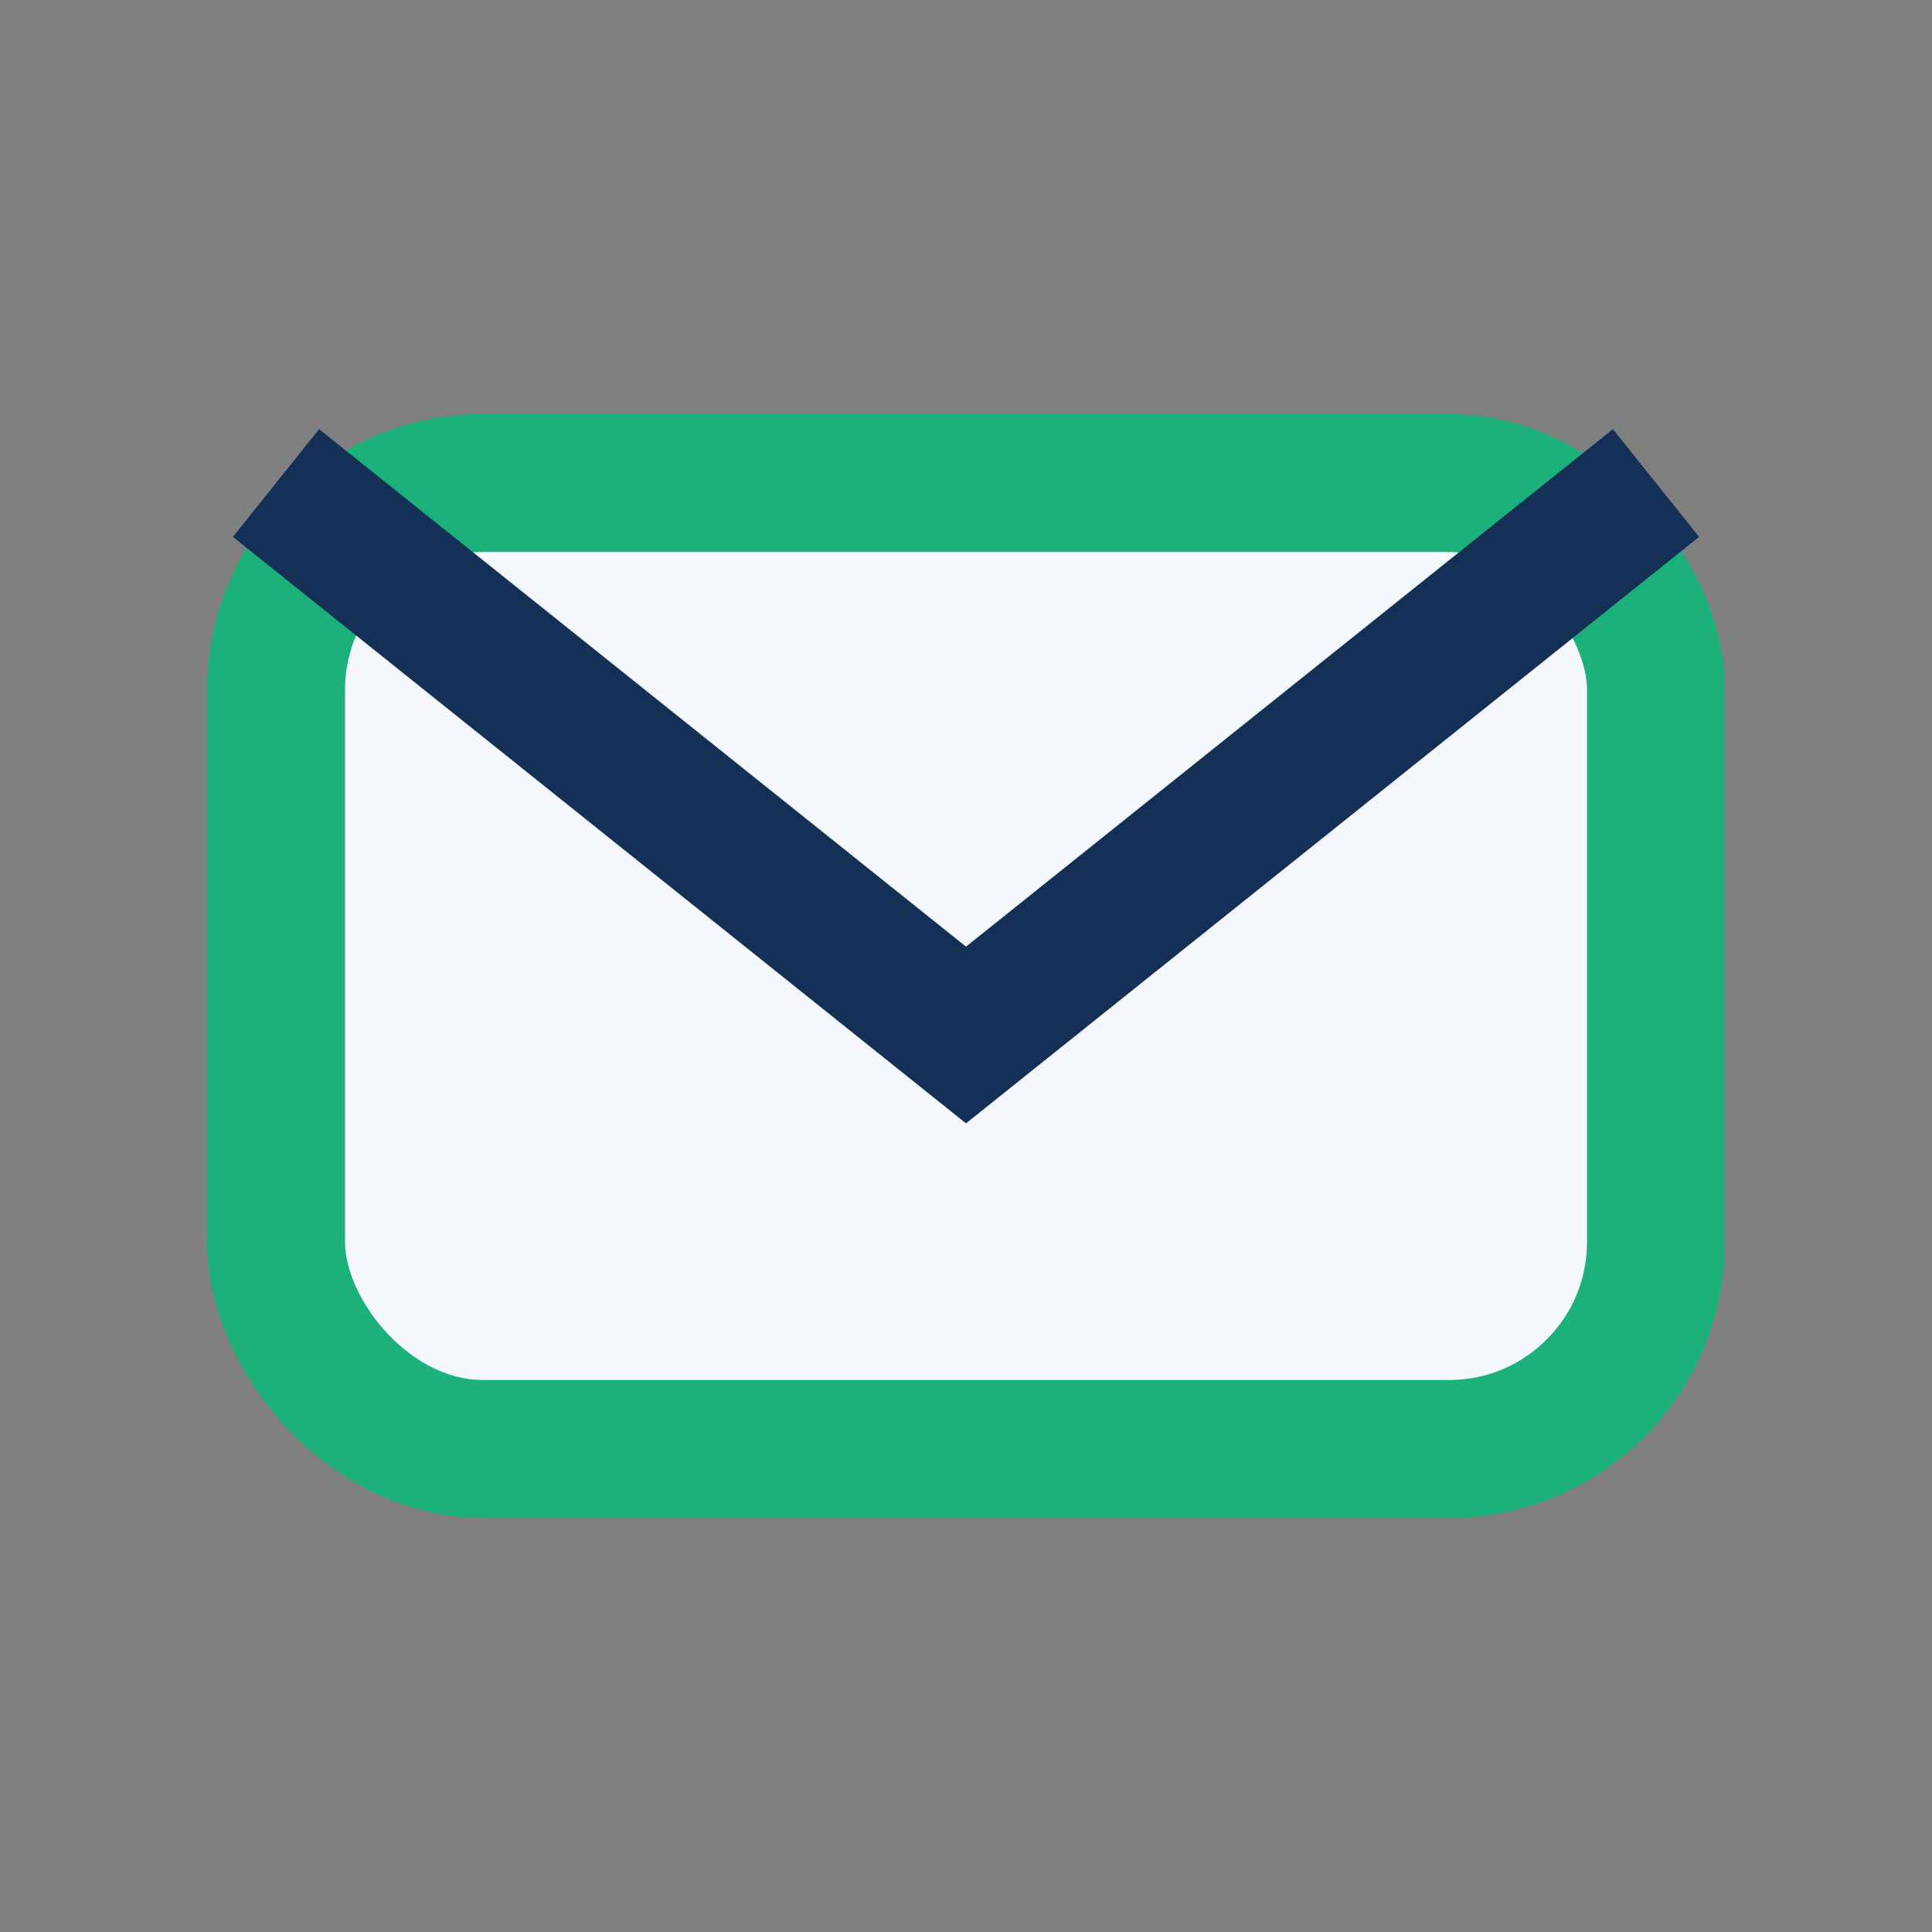
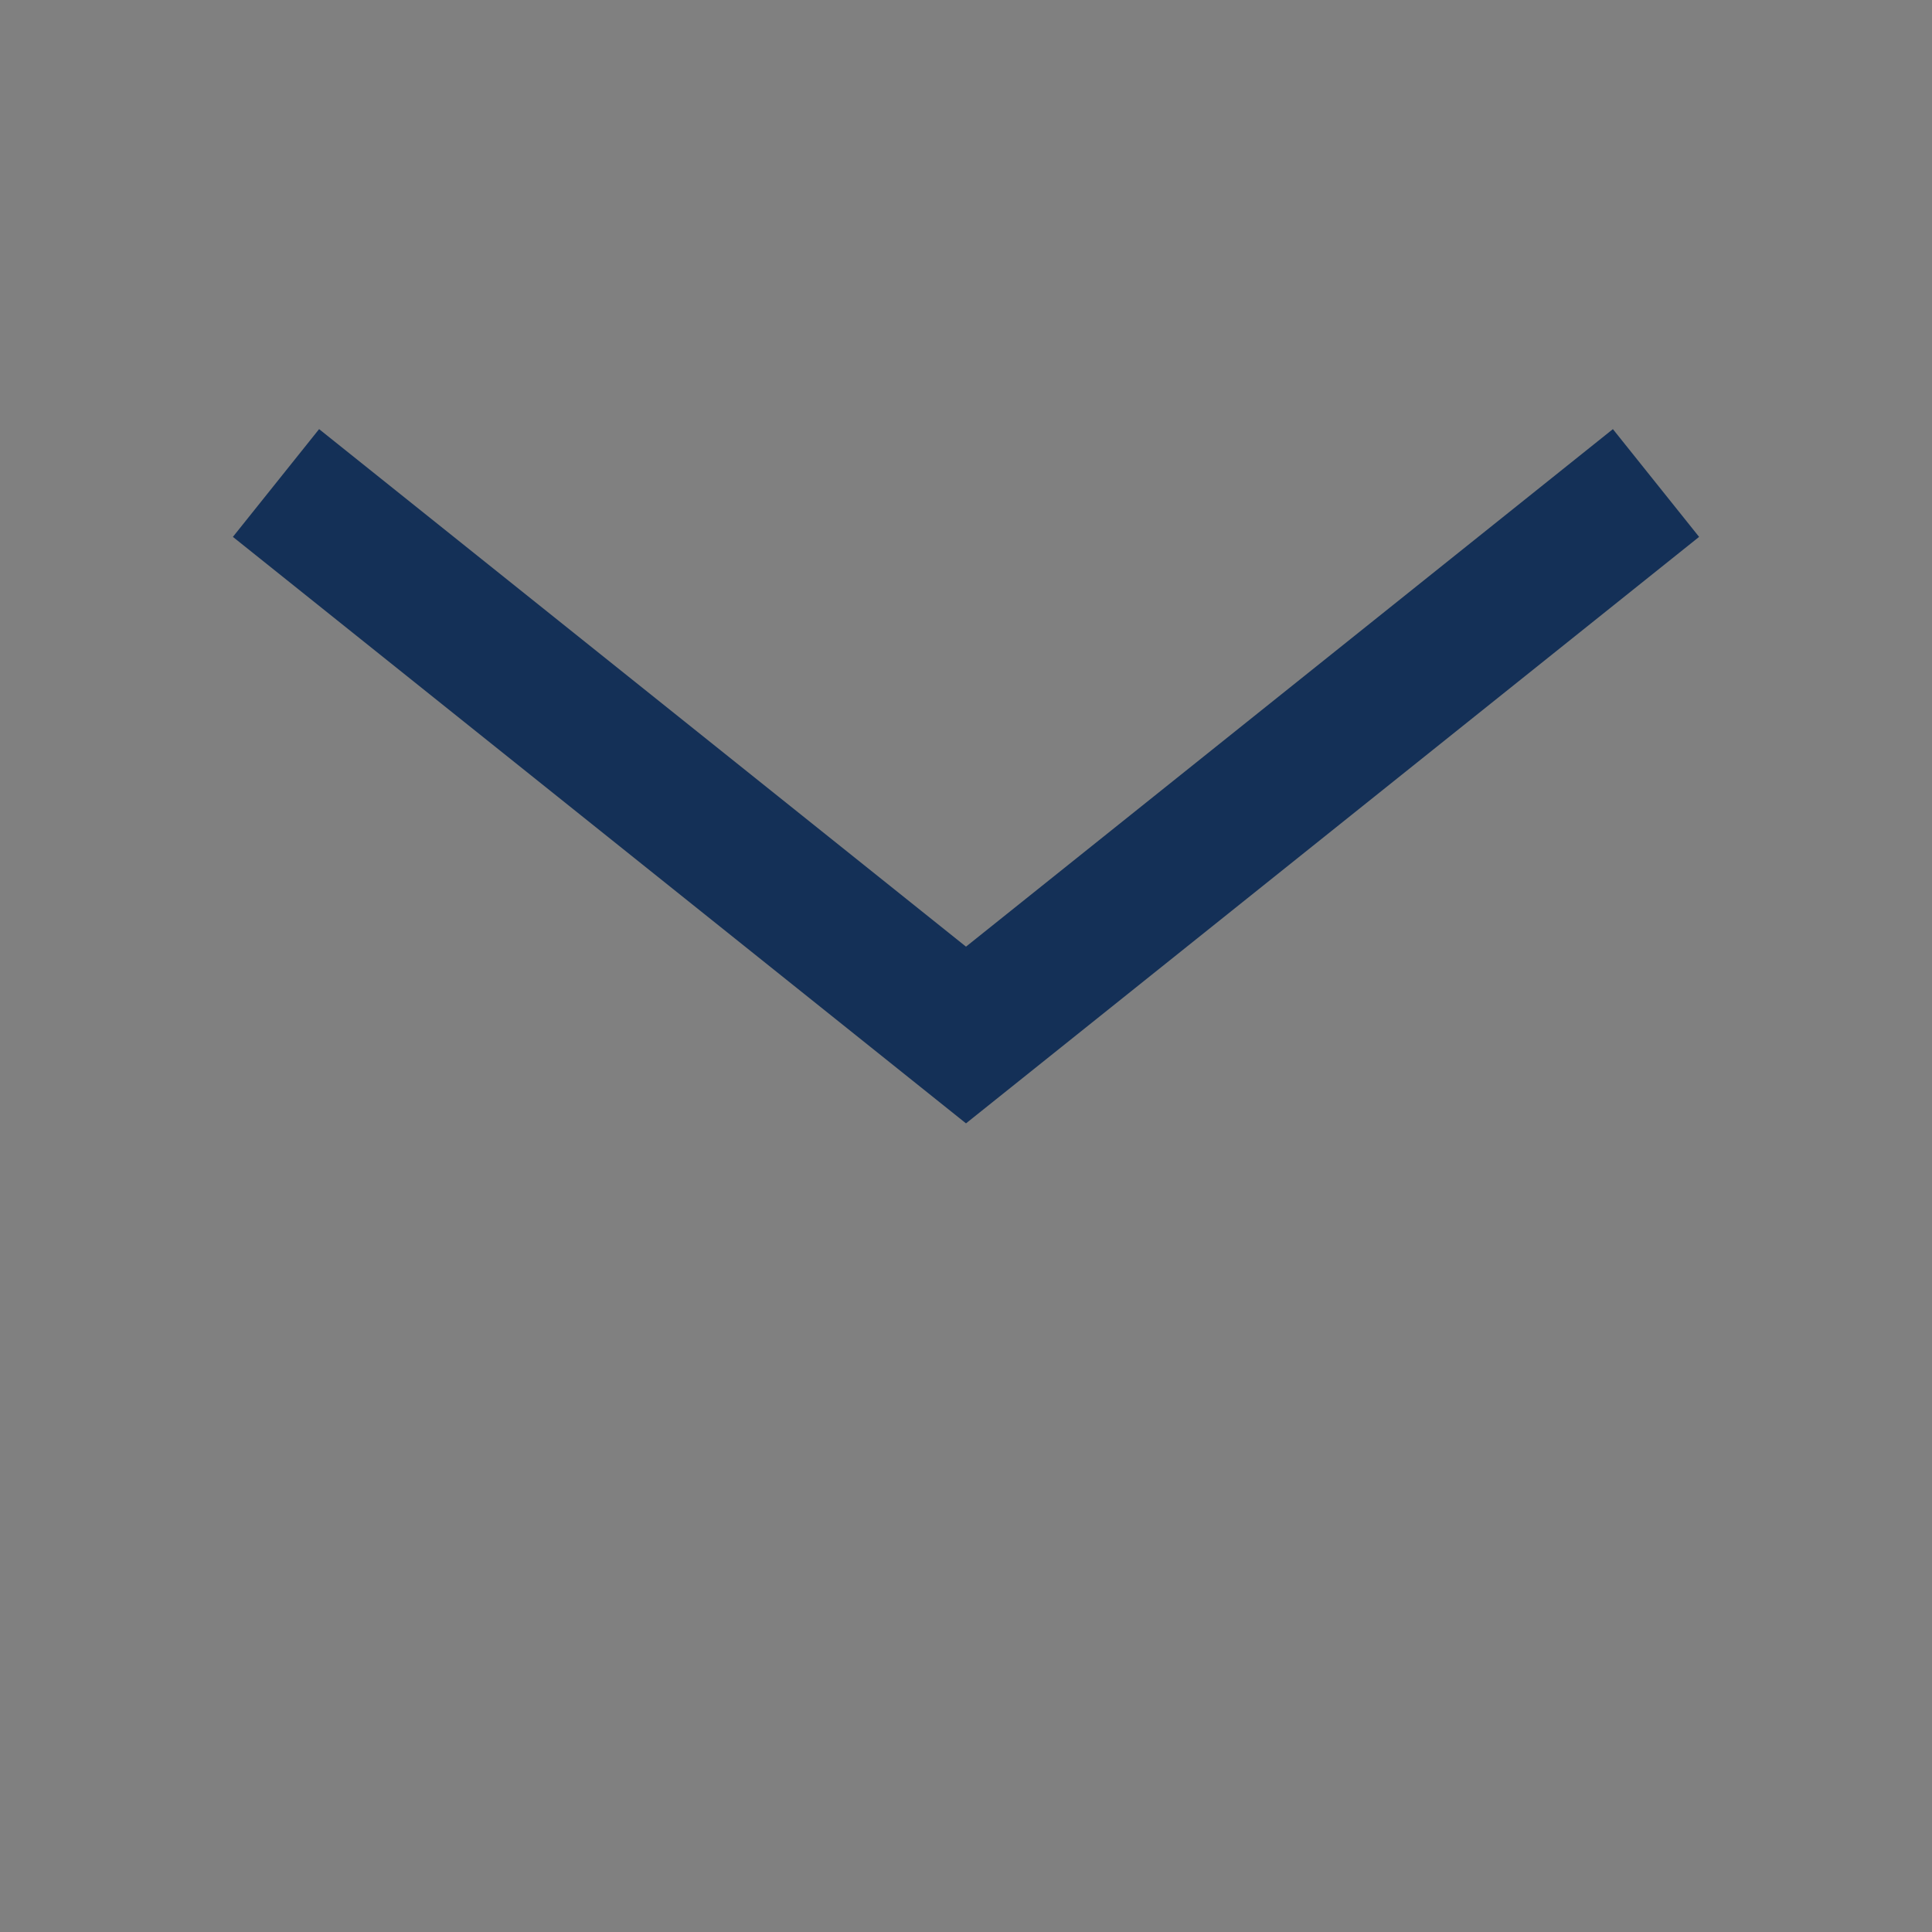
<svg xmlns="http://www.w3.org/2000/svg" width="28" height="28" viewBox="0 0 28 28">
  <rect x="0" y="0" width="28" height="28" fill="#808080" stroke="none" />
-   <rect x="4" y="7" width="20" height="14" rx="3" fill="#F4F7FB" stroke="#1CB07A" stroke-width="2" />
  <path d="M4 7l10 8 10-8" fill="none" stroke="#143057" stroke-width="2" />
</svg>